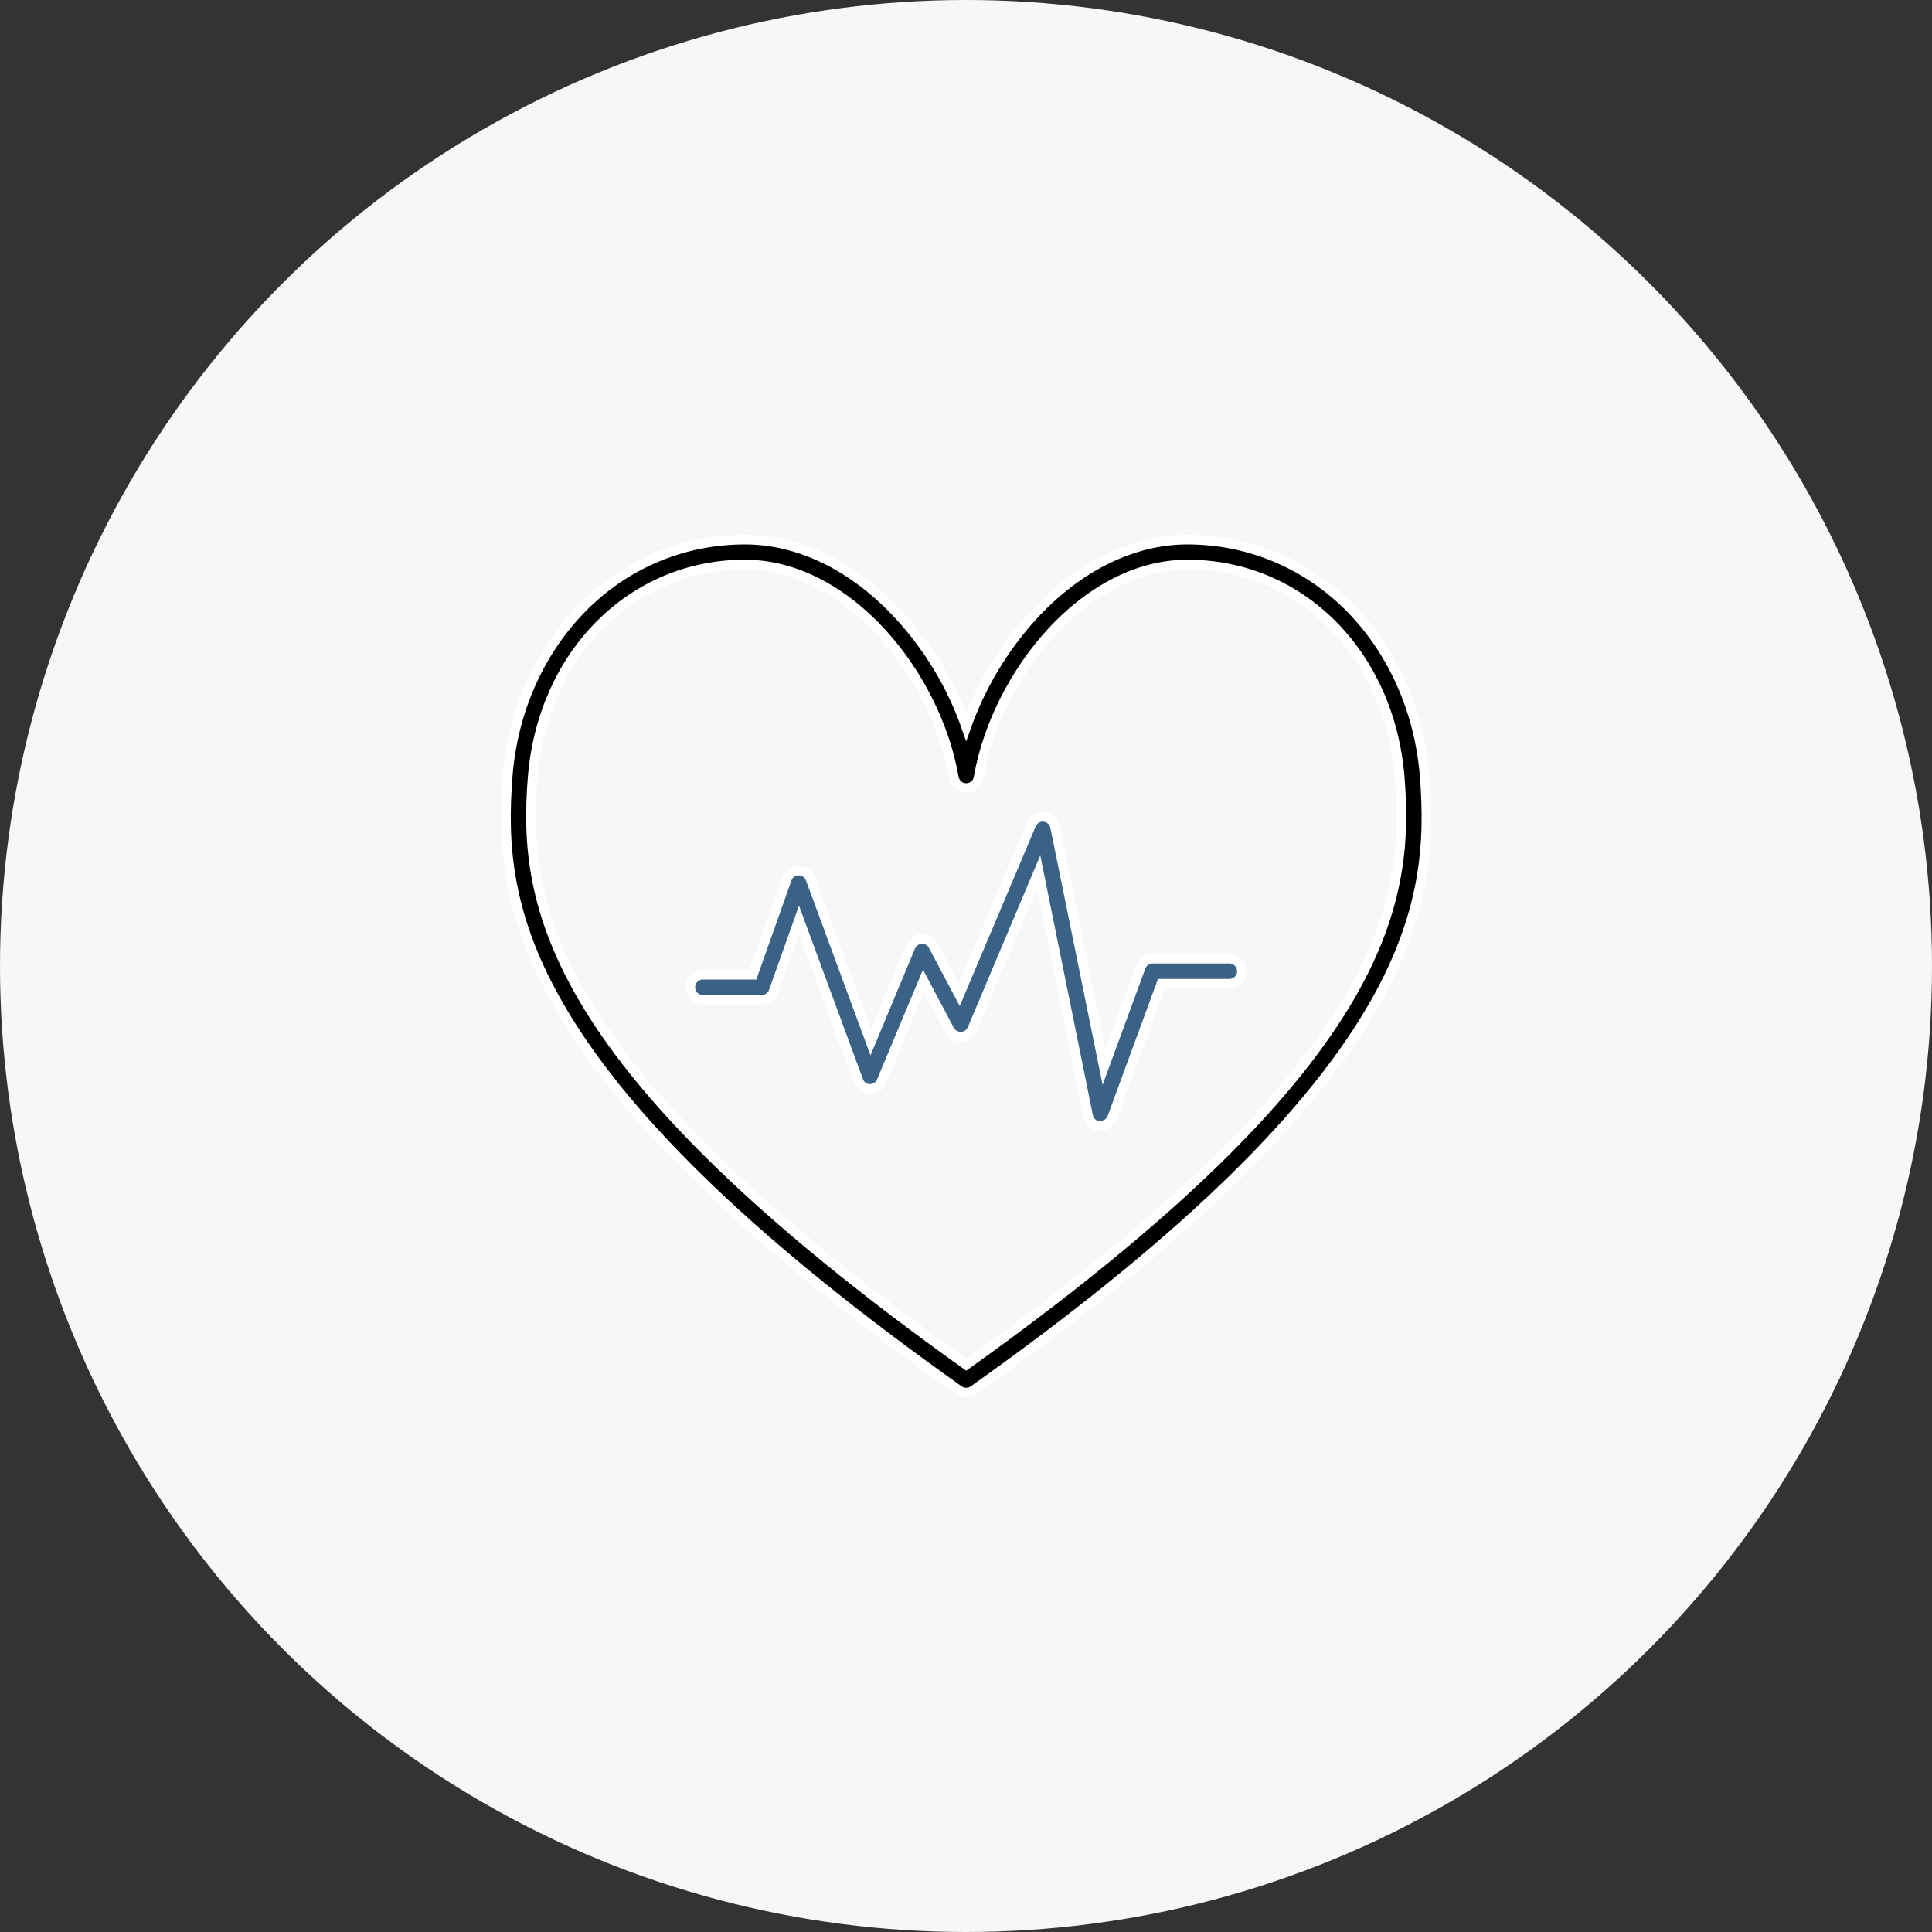
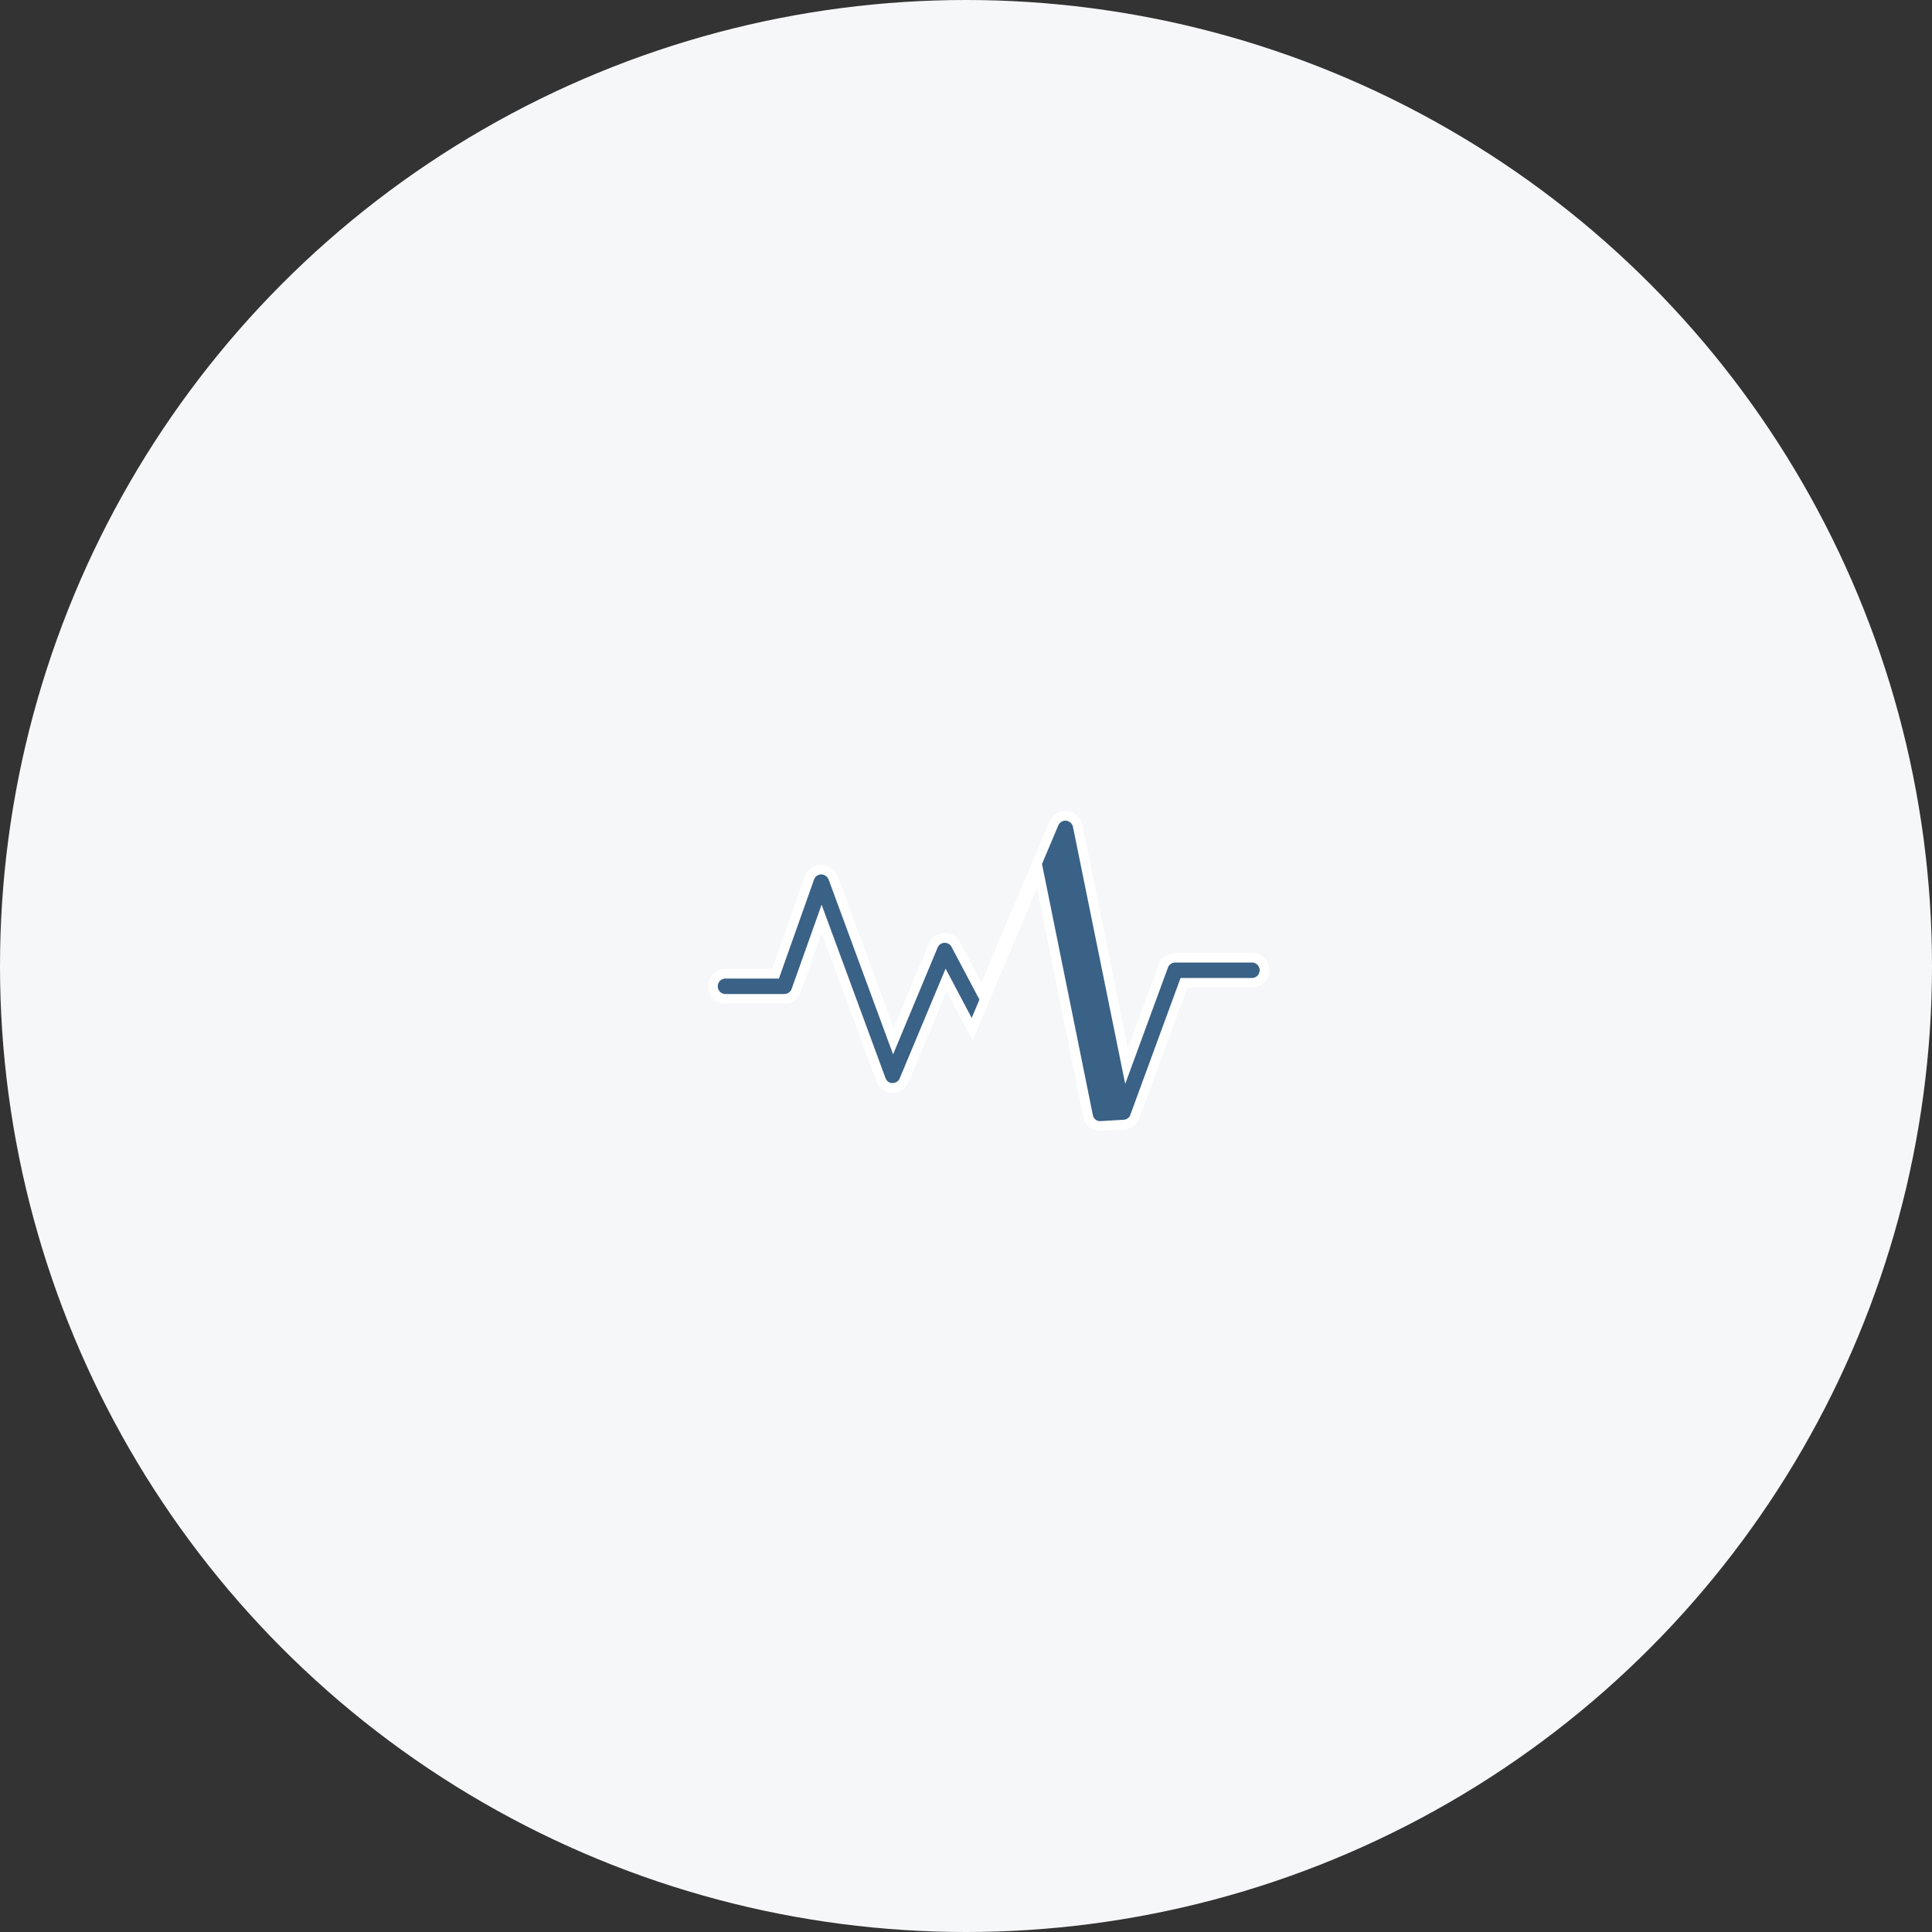
<svg xmlns="http://www.w3.org/2000/svg" id="_레이어_2" viewBox="0 0 100 100">
  <rect x="0" y="0" width="100" height="100" fill="#333333" stroke="none" />
  <defs>
    <style>.cls-1{fill:#f6f7f9;}.cls-2{fill:#3a6186;}.cls-2,.cls-3{stroke:#fff;stroke-miterlimit:10;stroke-width:.5px;}</style>
  </defs>
  <g id="Layer_3">
    <circle class="cls-1" cx="50" cy="50" r="50" />
    <g>
-       <path class="cls-3" d="M50,72.08c-.13,0-.26-.04-.37-.12-10.33-7.33-17.04-13.74-20.51-19.58-2.96-4.98-3.11-8.82-2.84-12.23,.26-3.31,1.61-6.37,3.78-8.61,2.25-2.33,5.27-3.61,8.5-3.61,2.83,0,5.67,1.4,8,3.94,1.52,1.65,2.72,3.66,3.45,5.75,.74-2.09,1.94-4.1,3.45-5.75,2.33-2.54,5.18-3.94,8-3.94,3.22,0,6.24,1.28,8.5,3.61,2.17,2.24,3.51,5.3,3.78,8.61,.27,3.41,.12,7.25-2.84,12.23-3.47,5.84-10.18,12.25-20.51,19.58-.11,.08-.24,.12-.37,.12Zm-11.45-42.86c-5.85,0-10.47,4.64-10.98,11.03-.53,6.58,.74,14.9,22.44,30.39,21.7-15.49,22.96-23.81,22.44-30.39-.51-6.39-5.13-11.03-10.98-11.03-5.33,0-9.89,5.71-10.82,11.03-.05,.31-.32,.54-.64,.54s-.58-.23-.64-.54c-.92-5.33-5.49-11.03-10.82-11.03Z" />
-       <path class="cls-2" d="M56.95,58.28s-.03,0-.05,0c-.29-.02-.53-.23-.58-.52l-2.56-12.64-3.44,8.15c-.1,.23-.32,.38-.57,.39-.25,0-.48-.12-.6-.34l-1.35-2.55-2.17,5.19c-.1,.25-.35,.4-.61,.4-.27,0-.5-.17-.59-.42l-3.07-8.33-1.32,3.71c-.09,.26-.34,.43-.61,.43h-3.05c-.36,0-.65-.29-.65-.65s.29-.65,.65-.65h2.59l1.76-4.96c.09-.26,.33-.43,.61-.43h0c.27,0,.51,.17,.61,.42l3.12,8.46,2.06-4.94c.1-.23,.32-.39,.57-.4,.25-.01,.48,.12,.6,.34l1.35,2.55,3.73-8.82c.11-.26,.38-.42,.66-.39,.28,.03,.51,.24,.57,.51l2.53,12.45,1.91-5.2c.09-.25,.34-.42,.61-.42h3.97c.36,0,.65,.29,.65,.65s-.29,.65-.65,.65h-3.52l-2.54,6.92c-.09,.26-.34,.42-.61,.42Z" />
+       <path class="cls-2" d="M56.95,58.28s-.03,0-.05,0c-.29-.02-.53-.23-.58-.52l-2.56-12.64-3.44,8.15l-1.35-2.55-2.17,5.19c-.1,.25-.35,.4-.61,.4-.27,0-.5-.17-.59-.42l-3.07-8.33-1.32,3.71c-.09,.26-.34,.43-.61,.43h-3.05c-.36,0-.65-.29-.65-.65s.29-.65,.65-.65h2.59l1.76-4.96c.09-.26,.33-.43,.61-.43h0c.27,0,.51,.17,.61,.42l3.12,8.46,2.06-4.94c.1-.23,.32-.39,.57-.4,.25-.01,.48,.12,.6,.34l1.35,2.55,3.73-8.82c.11-.26,.38-.42,.66-.39,.28,.03,.51,.24,.57,.51l2.53,12.45,1.91-5.2c.09-.25,.34-.42,.61-.42h3.97c.36,0,.65,.29,.65,.65s-.29,.65-.65,.65h-3.52l-2.54,6.92c-.09,.26-.34,.42-.61,.42Z" />
    </g>
  </g>
</svg>